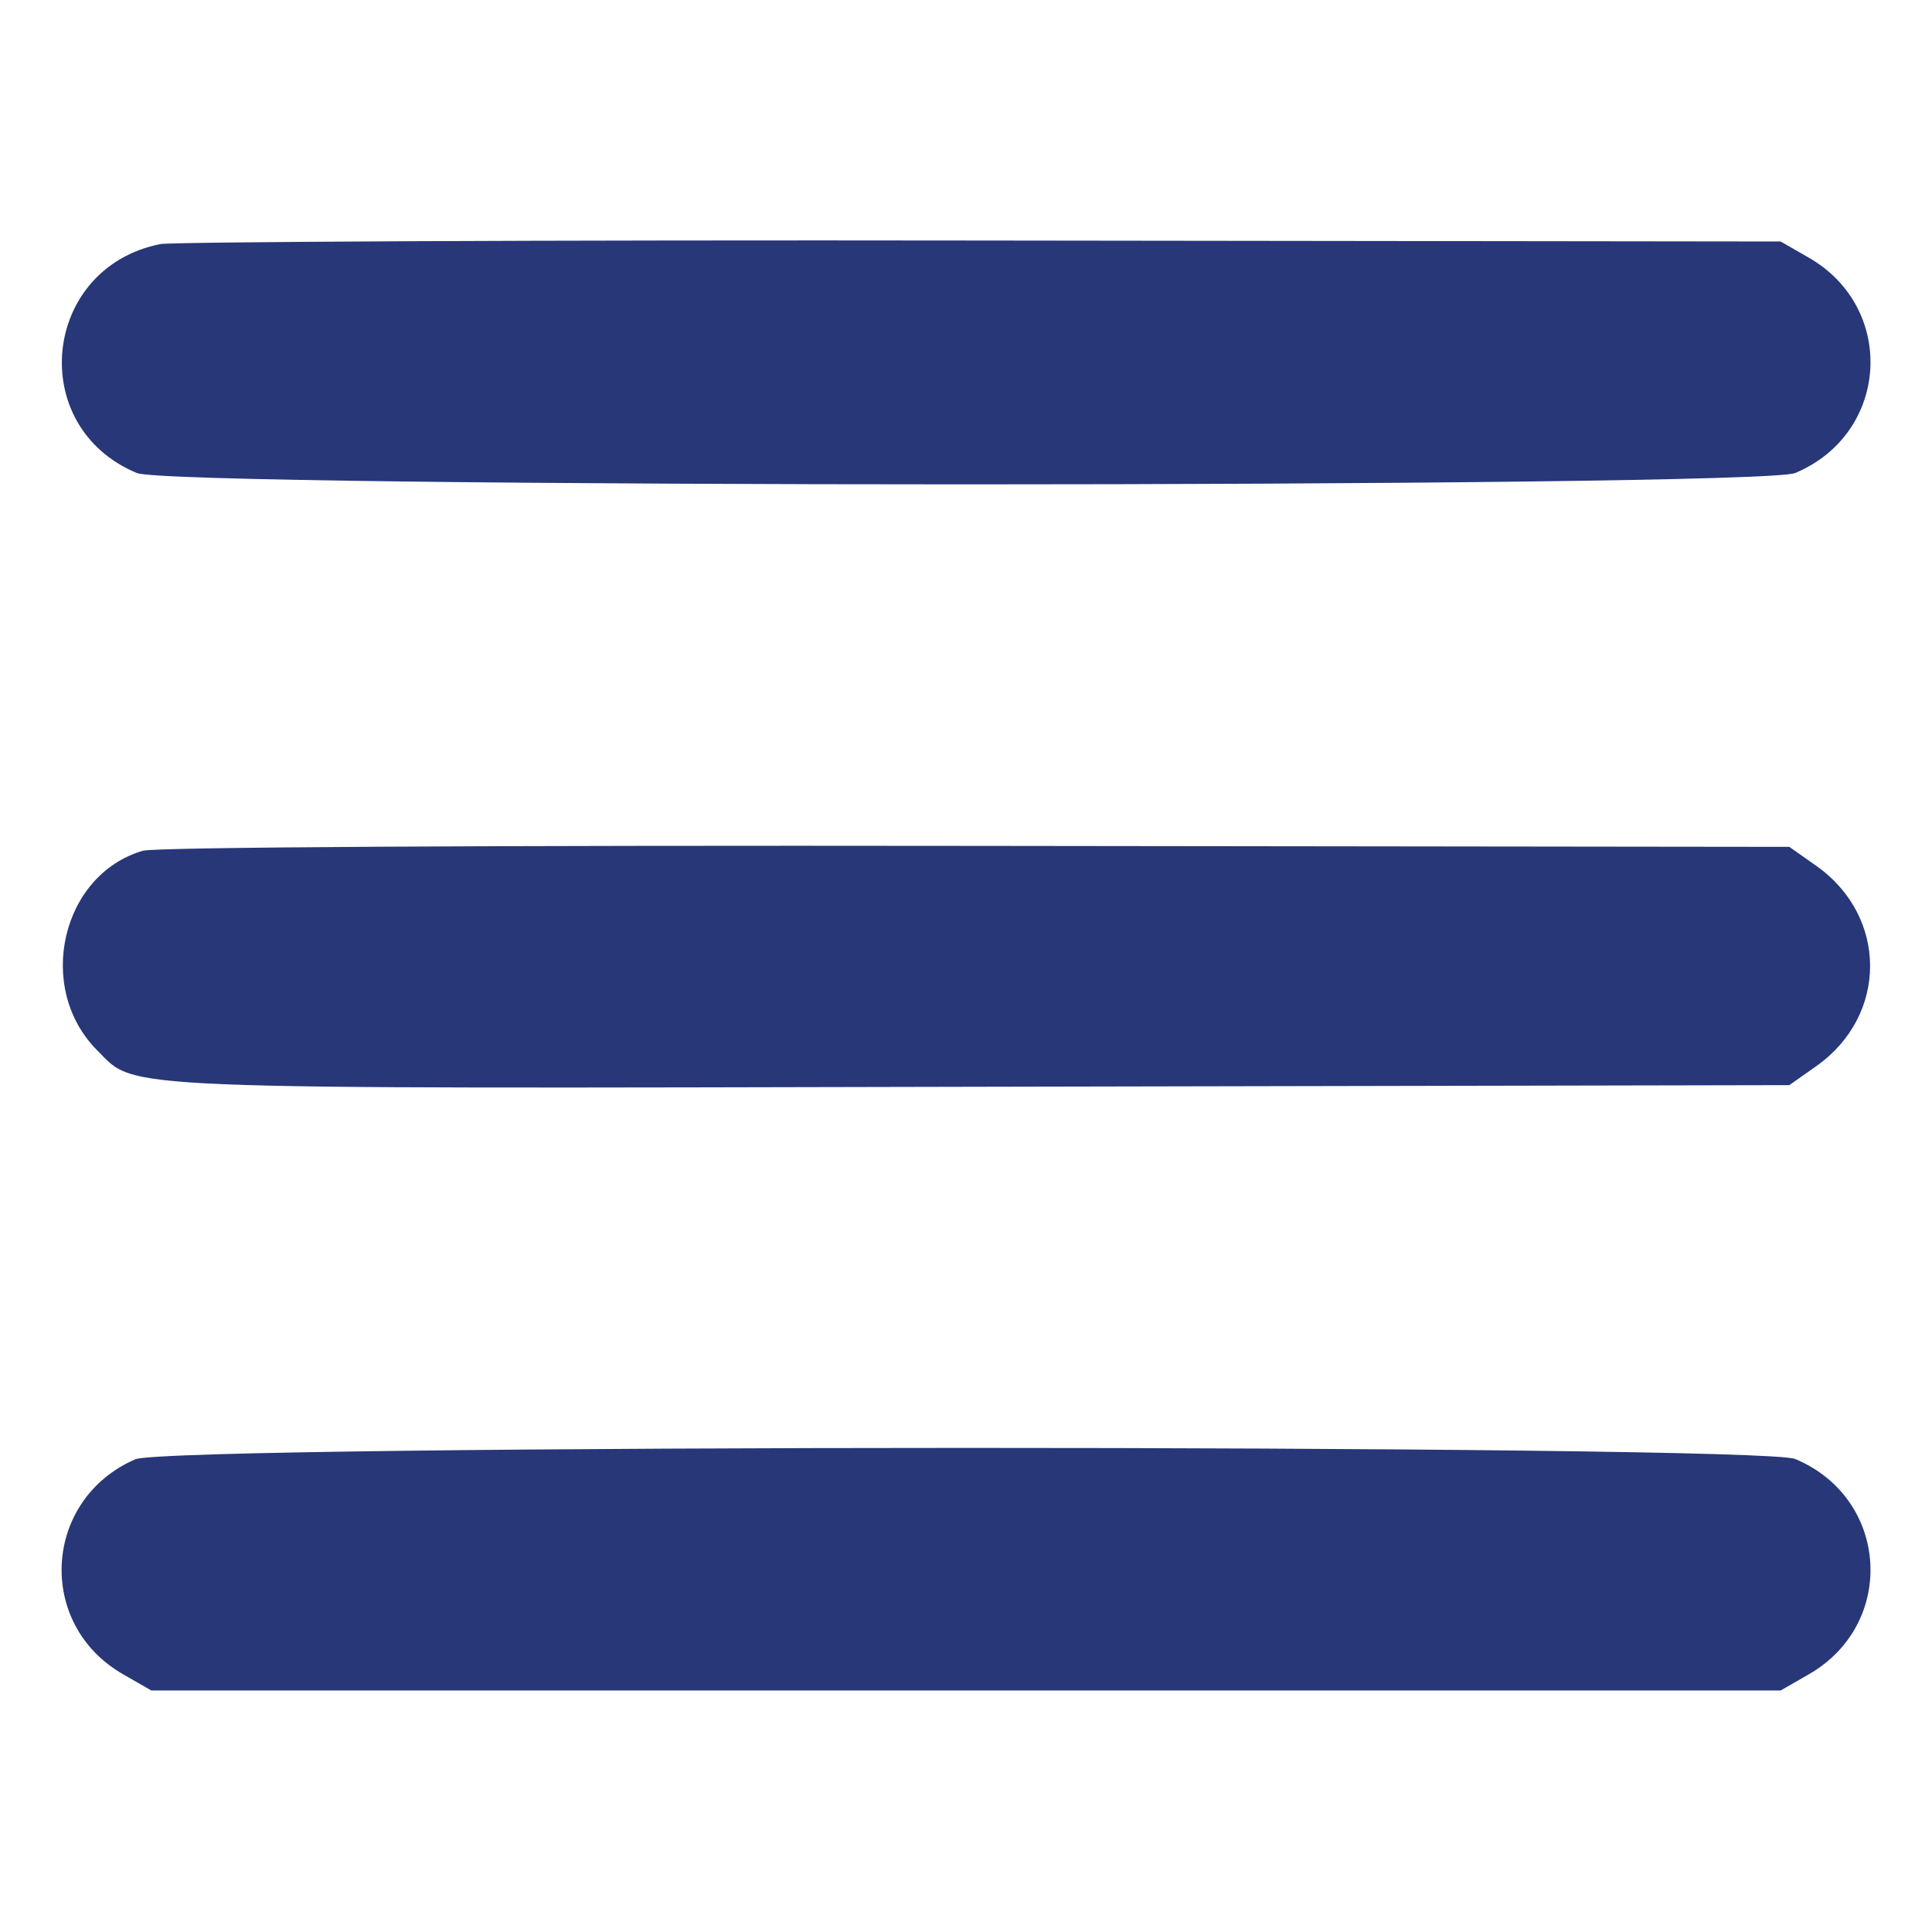
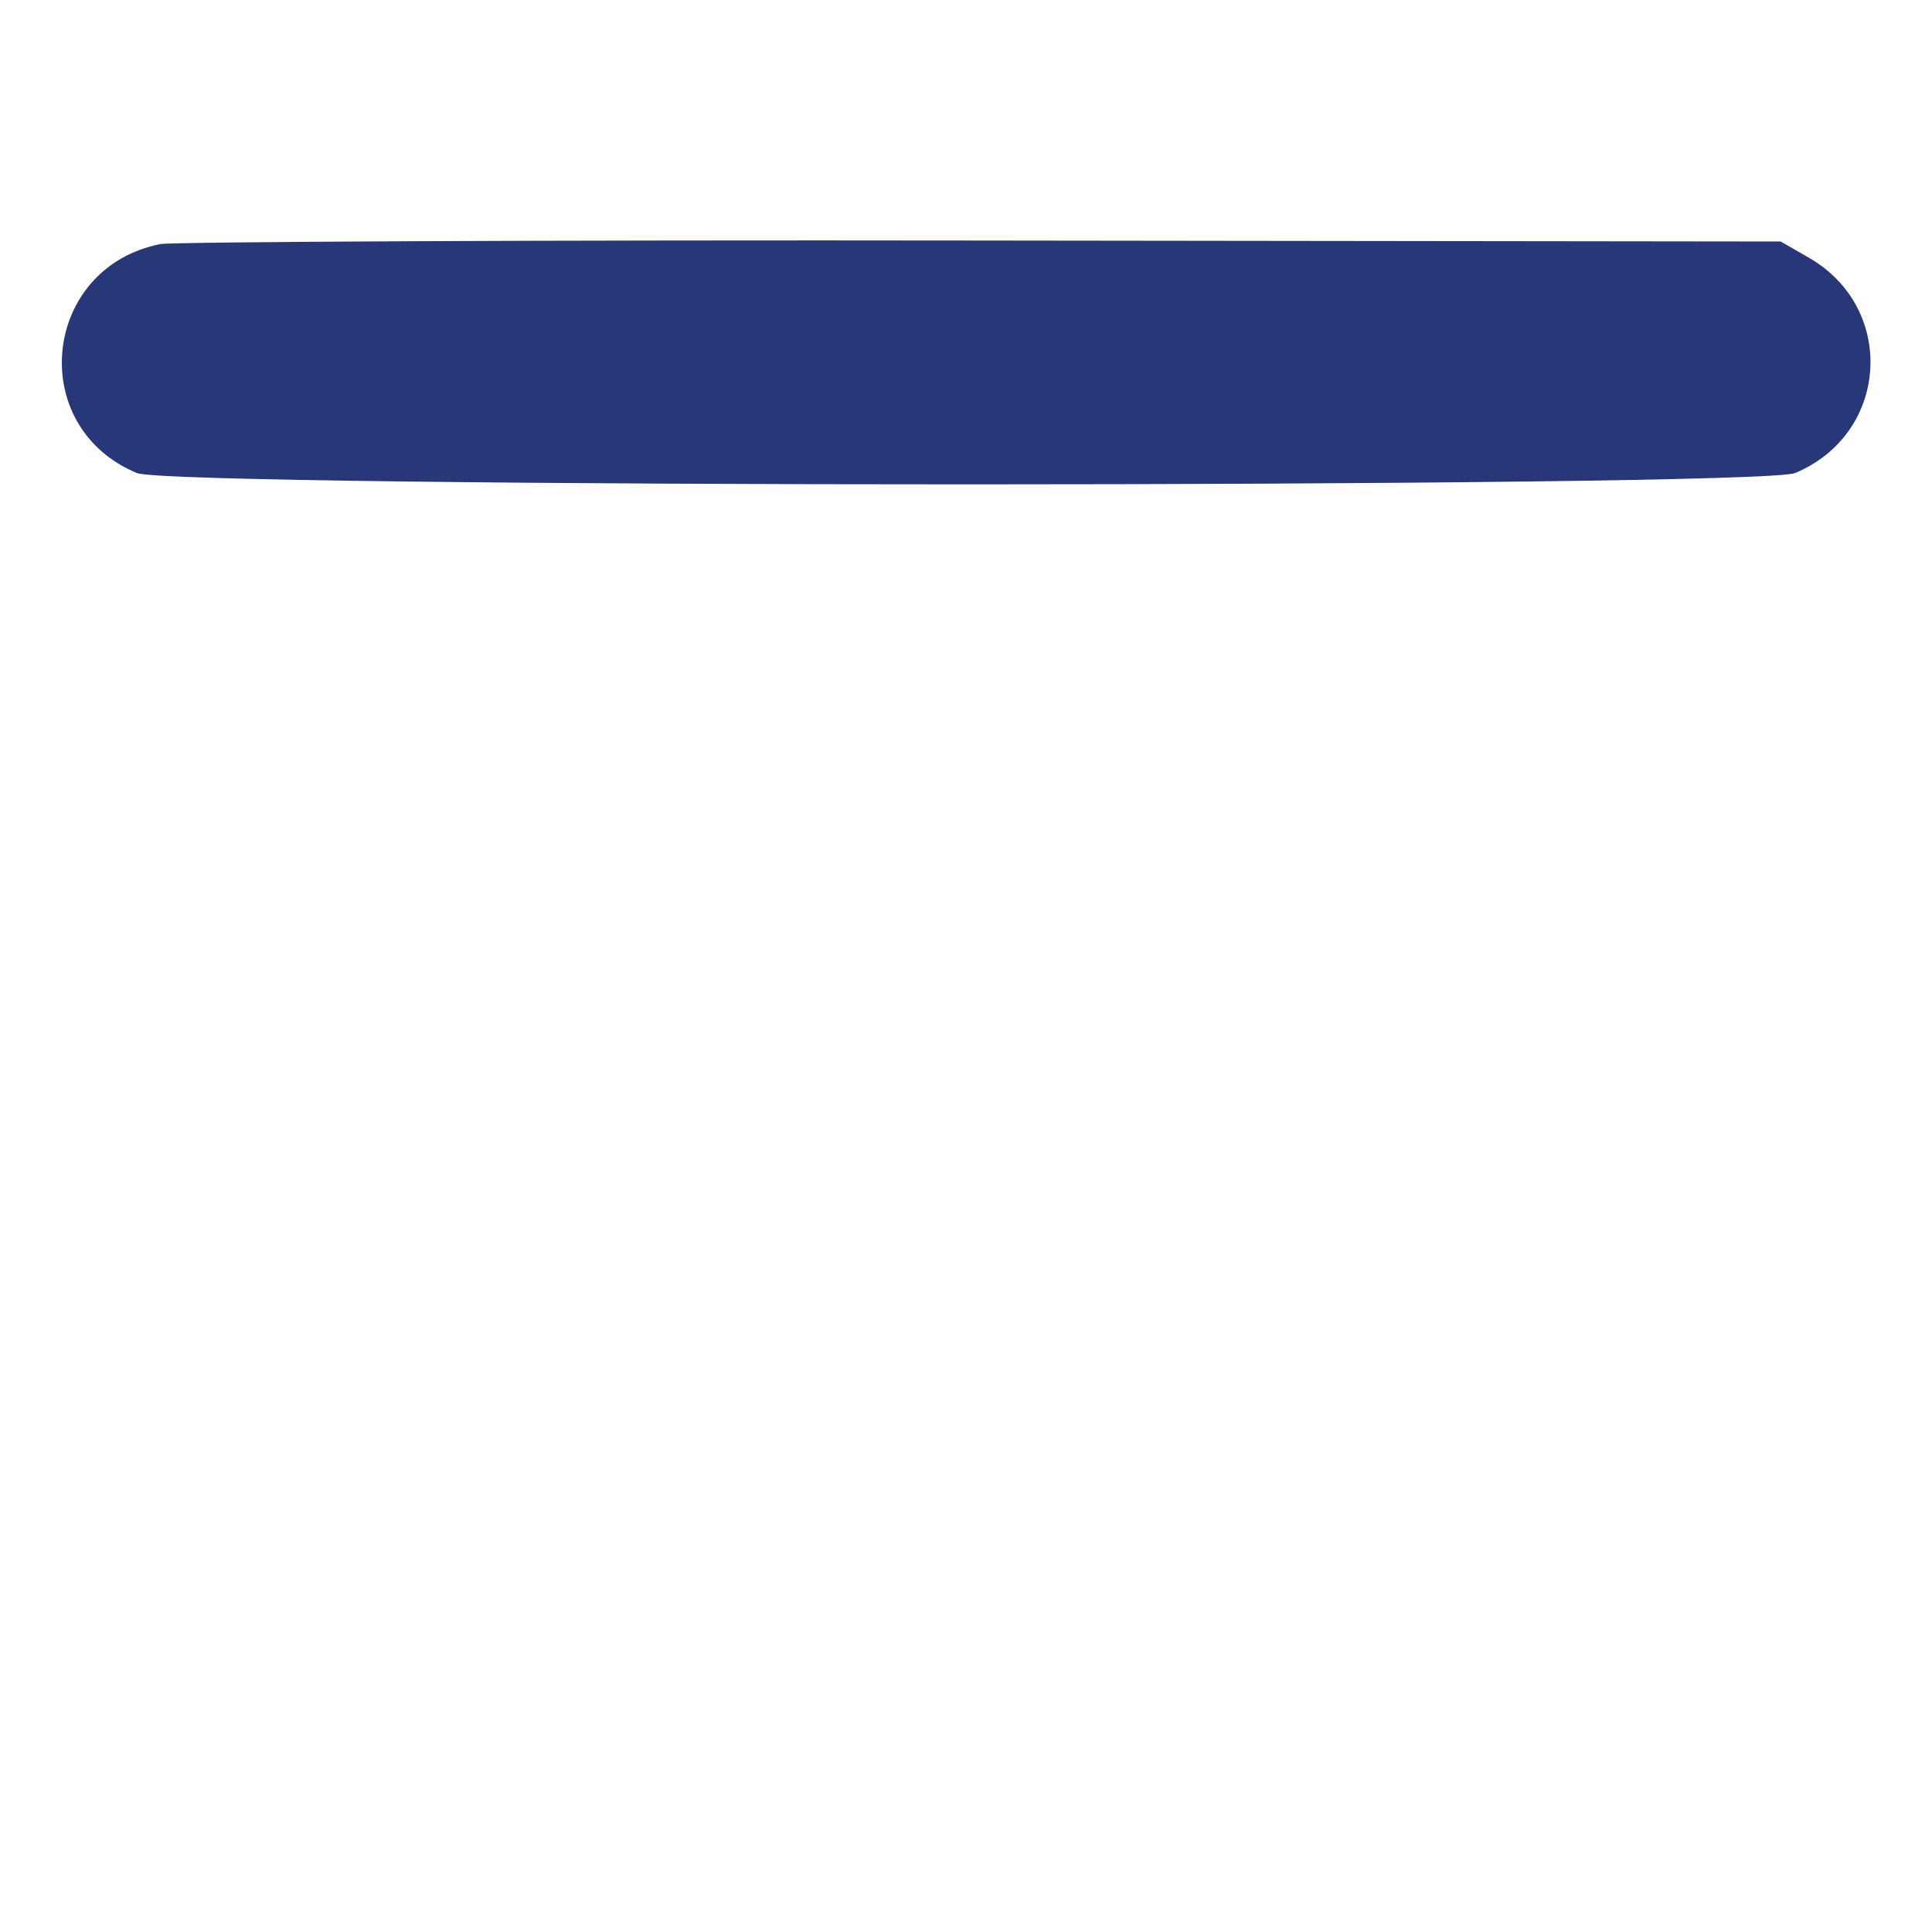
<svg xmlns="http://www.w3.org/2000/svg" width="300pt" height="300pt" viewBox="0 0 300 300" preserveAspectRatio="xMidYMid meet">
  <g transform="translate(0,300) scale(0.05,-0.05)" fill="#273778" stroke="none">
    <path d="M498 5242 c-367 -73 -419 -567 -73 -711 112 -47 5038 -47 5150 0 292 122 316 512 42 669 l-87 50 -2480 3 c-1364 2 -2512 -4 -2552 -11z" />
-     <path d="M444 3358 c-254 -74 -335 -427 -142 -620 124 -124 12 -119 2745 -113 l2510 5 85 60 c221 157 221 463 0 620 l-85 60 -2524 3 c-1556 2 -2548 -4 -2589 -15z" />
-     <path d="M420 1468 c-287 -125 -309 -513 -37 -668 l87 -50 2530 0 2530 0 87 50 c274 157 250 547 -42 669 -111 46 -5048 46 -5155 -1z" />
  </g>
</svg>